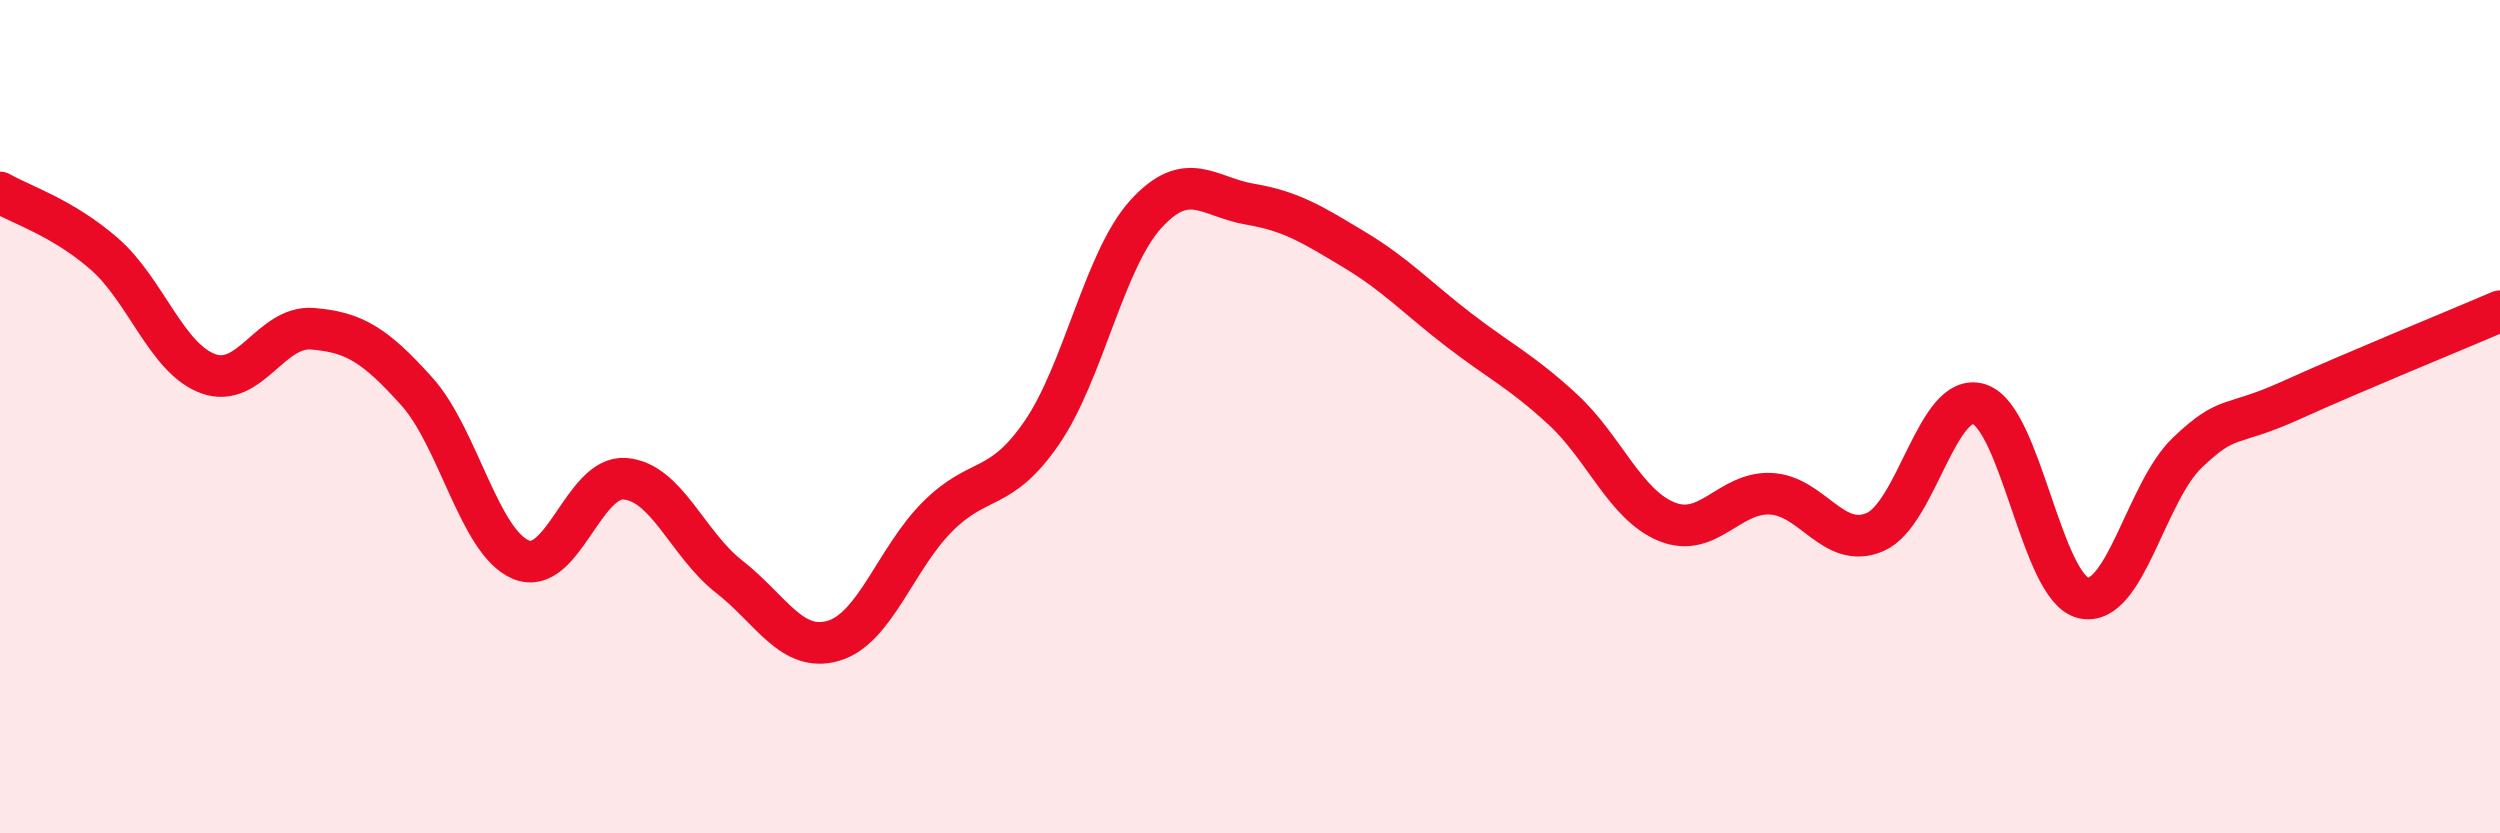
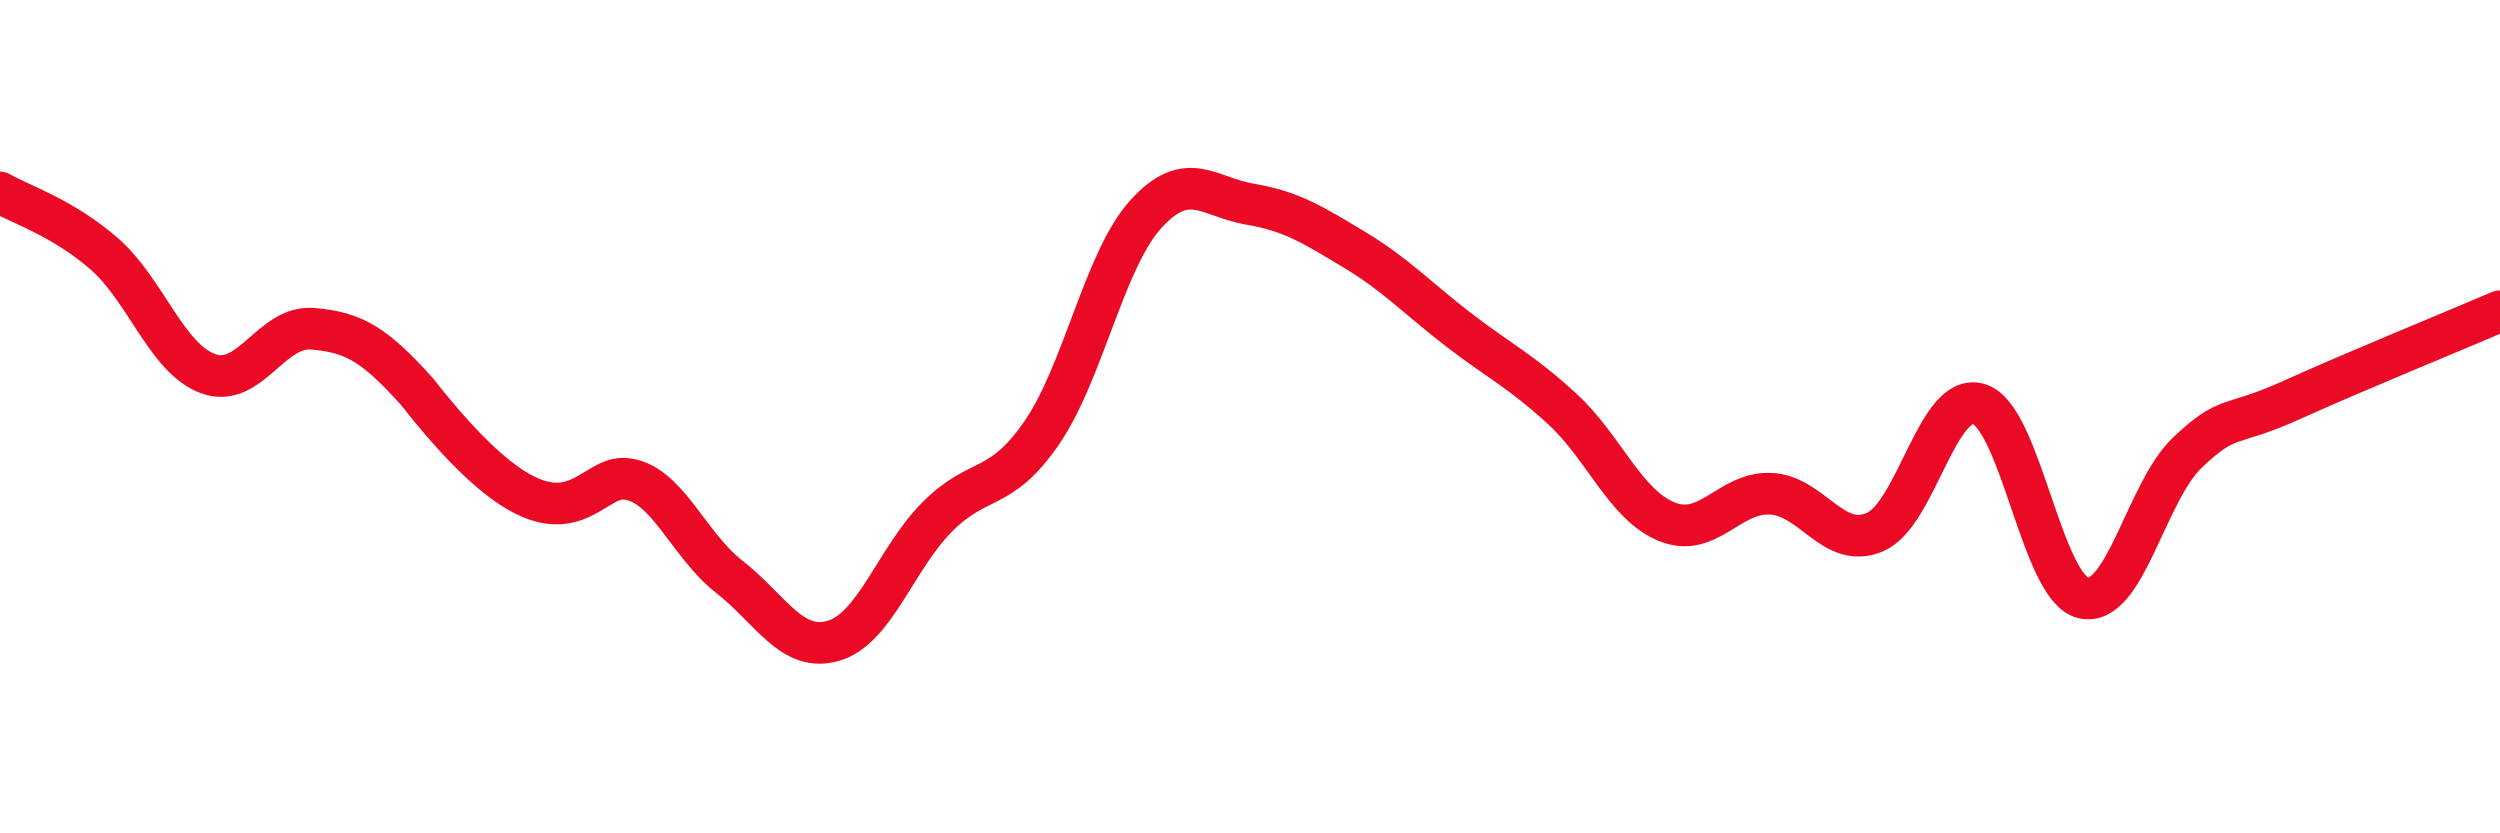
<svg xmlns="http://www.w3.org/2000/svg" width="60" height="20" viewBox="0 0 60 20">
-   <path d="M 0,4.62 C 0.5,4.91 1.5,5.22 2.5,6.09 C 3.5,6.96 4,8.61 5,8.97 C 6,9.33 6.5,7.81 7.5,7.89 C 8.5,7.97 9,8.28 10,9.39 C 11,10.5 11.5,13.01 12.5,13.43 C 13.5,13.85 14,11.41 15,11.49 C 16,11.57 16.5,13.06 17.5,13.84 C 18.5,14.62 19,15.67 20,15.38 C 21,15.09 21.5,13.4 22.5,12.4 C 23.5,11.4 24,11.84 25,10.39 C 26,8.94 26.5,6.24 27.5,5.14 C 28.5,4.04 29,4.73 30,4.9 C 31,5.07 31.5,5.39 32.5,5.99 C 33.5,6.59 34,7.14 35,7.91 C 36,8.68 36.5,8.9 37.5,9.82 C 38.5,10.74 39,12.11 40,12.52 C 41,12.93 41.5,11.8 42.5,11.85 C 43.5,11.9 44,13.2 45,12.77 C 46,12.34 46.5,9.38 47.5,9.7 C 48.5,10.02 49,14.12 50,14.35 C 51,14.58 51.5,11.81 52.5,10.86 C 53.5,9.91 53.5,10.28 55,9.6 C 56.5,8.92 59,7.9 60,7.47L60 20L0 20Z" fill="#EB0A25" opacity="0.1" stroke-linecap="round" stroke-linejoin="round" />
-   <path d="M 0,4.62 C 0.5,4.91 1.5,5.22 2.5,6.09 C 3.5,6.96 4,8.61 5,8.97 C 6,9.33 6.5,7.81 7.5,7.89 C 8.5,7.97 9,8.28 10,9.39 C 11,10.5 11.5,13.01 12.5,13.43 C 13.5,13.85 14,11.41 15,11.49 C 16,11.57 16.5,13.06 17.5,13.84 C 18.5,14.62 19,15.67 20,15.38 C 21,15.09 21.5,13.4 22.5,12.4 C 23.5,11.4 24,11.84 25,10.39 C 26,8.94 26.5,6.24 27.5,5.14 C 28.5,4.04 29,4.73 30,4.9 C 31,5.07 31.5,5.39 32.5,5.99 C 33.5,6.59 34,7.14 35,7.91 C 36,8.68 36.5,8.9 37.5,9.82 C 38.5,10.74 39,12.11 40,12.52 C 41,12.93 41.5,11.8 42.5,11.85 C 43.5,11.9 44,13.2 45,12.77 C 46,12.34 46.5,9.38 47.5,9.7 C 48.5,10.02 49,14.12 50,14.35 C 51,14.58 51.5,11.81 52.5,10.86 C 53.5,9.91 53.5,10.28 55,9.6 C 56.5,8.92 59,7.9 60,7.47" stroke="#EB0A25" stroke-width="1" fill="none" stroke-linecap="round" stroke-linejoin="round" />
+   <path d="M 0,4.62 C 0.5,4.91 1.5,5.22 2.5,6.09 C 3.5,6.96 4,8.61 5,8.97 C 6,9.33 6.5,7.81 7.5,7.89 C 8.5,7.97 9,8.28 10,9.39 C 13.5,13.85 14,11.41 15,11.49 C 16,11.57 16.5,13.06 17.5,13.84 C 18.5,14.62 19,15.67 20,15.38 C 21,15.09 21.5,13.4 22.5,12.4 C 23.5,11.4 24,11.84 25,10.39 C 26,8.94 26.5,6.24 27.5,5.14 C 28.5,4.04 29,4.73 30,4.9 C 31,5.07 31.5,5.39 32.5,5.99 C 33.5,6.59 34,7.14 35,7.91 C 36,8.68 36.5,8.9 37.5,9.82 C 38.5,10.74 39,12.11 40,12.52 C 41,12.93 41.5,11.8 42.5,11.85 C 43.5,11.9 44,13.2 45,12.77 C 46,12.34 46.5,9.38 47.5,9.7 C 48.5,10.02 49,14.12 50,14.35 C 51,14.58 51.5,11.81 52.5,10.86 C 53.5,9.91 53.5,10.28 55,9.6 C 56.5,8.92 59,7.9 60,7.47" stroke="#EB0A25" stroke-width="1" fill="none" stroke-linecap="round" stroke-linejoin="round" />
</svg>